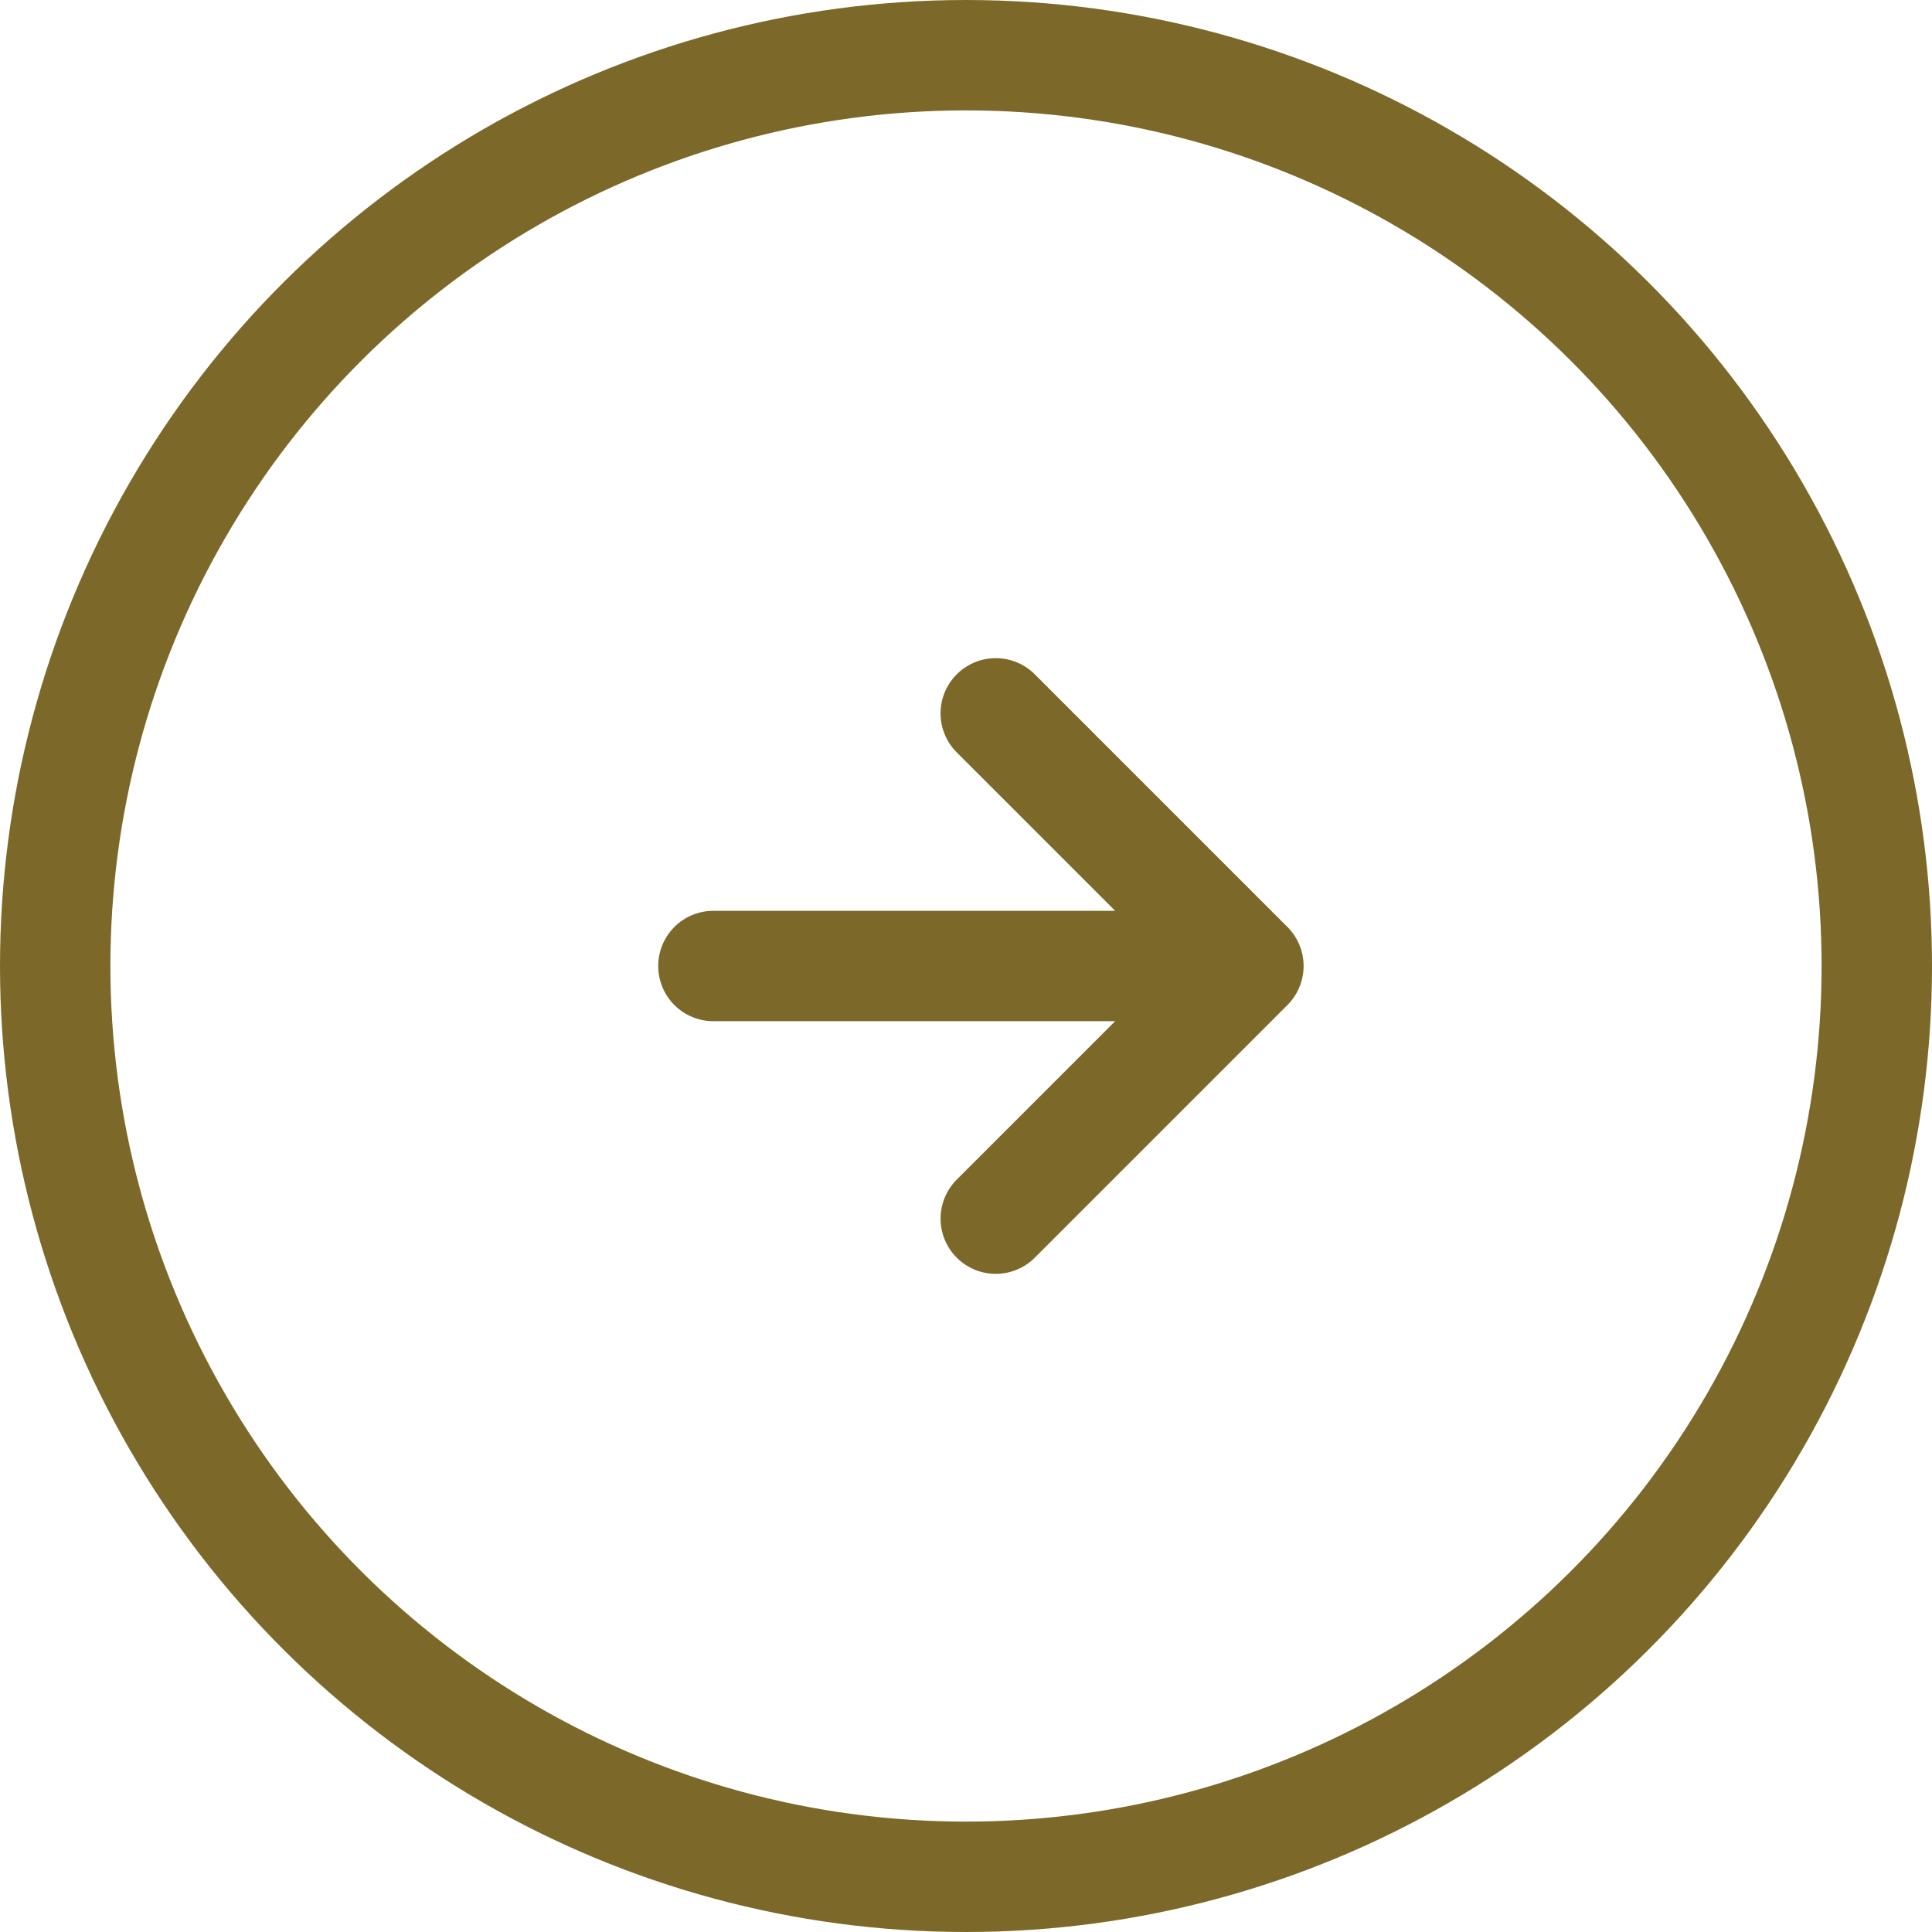
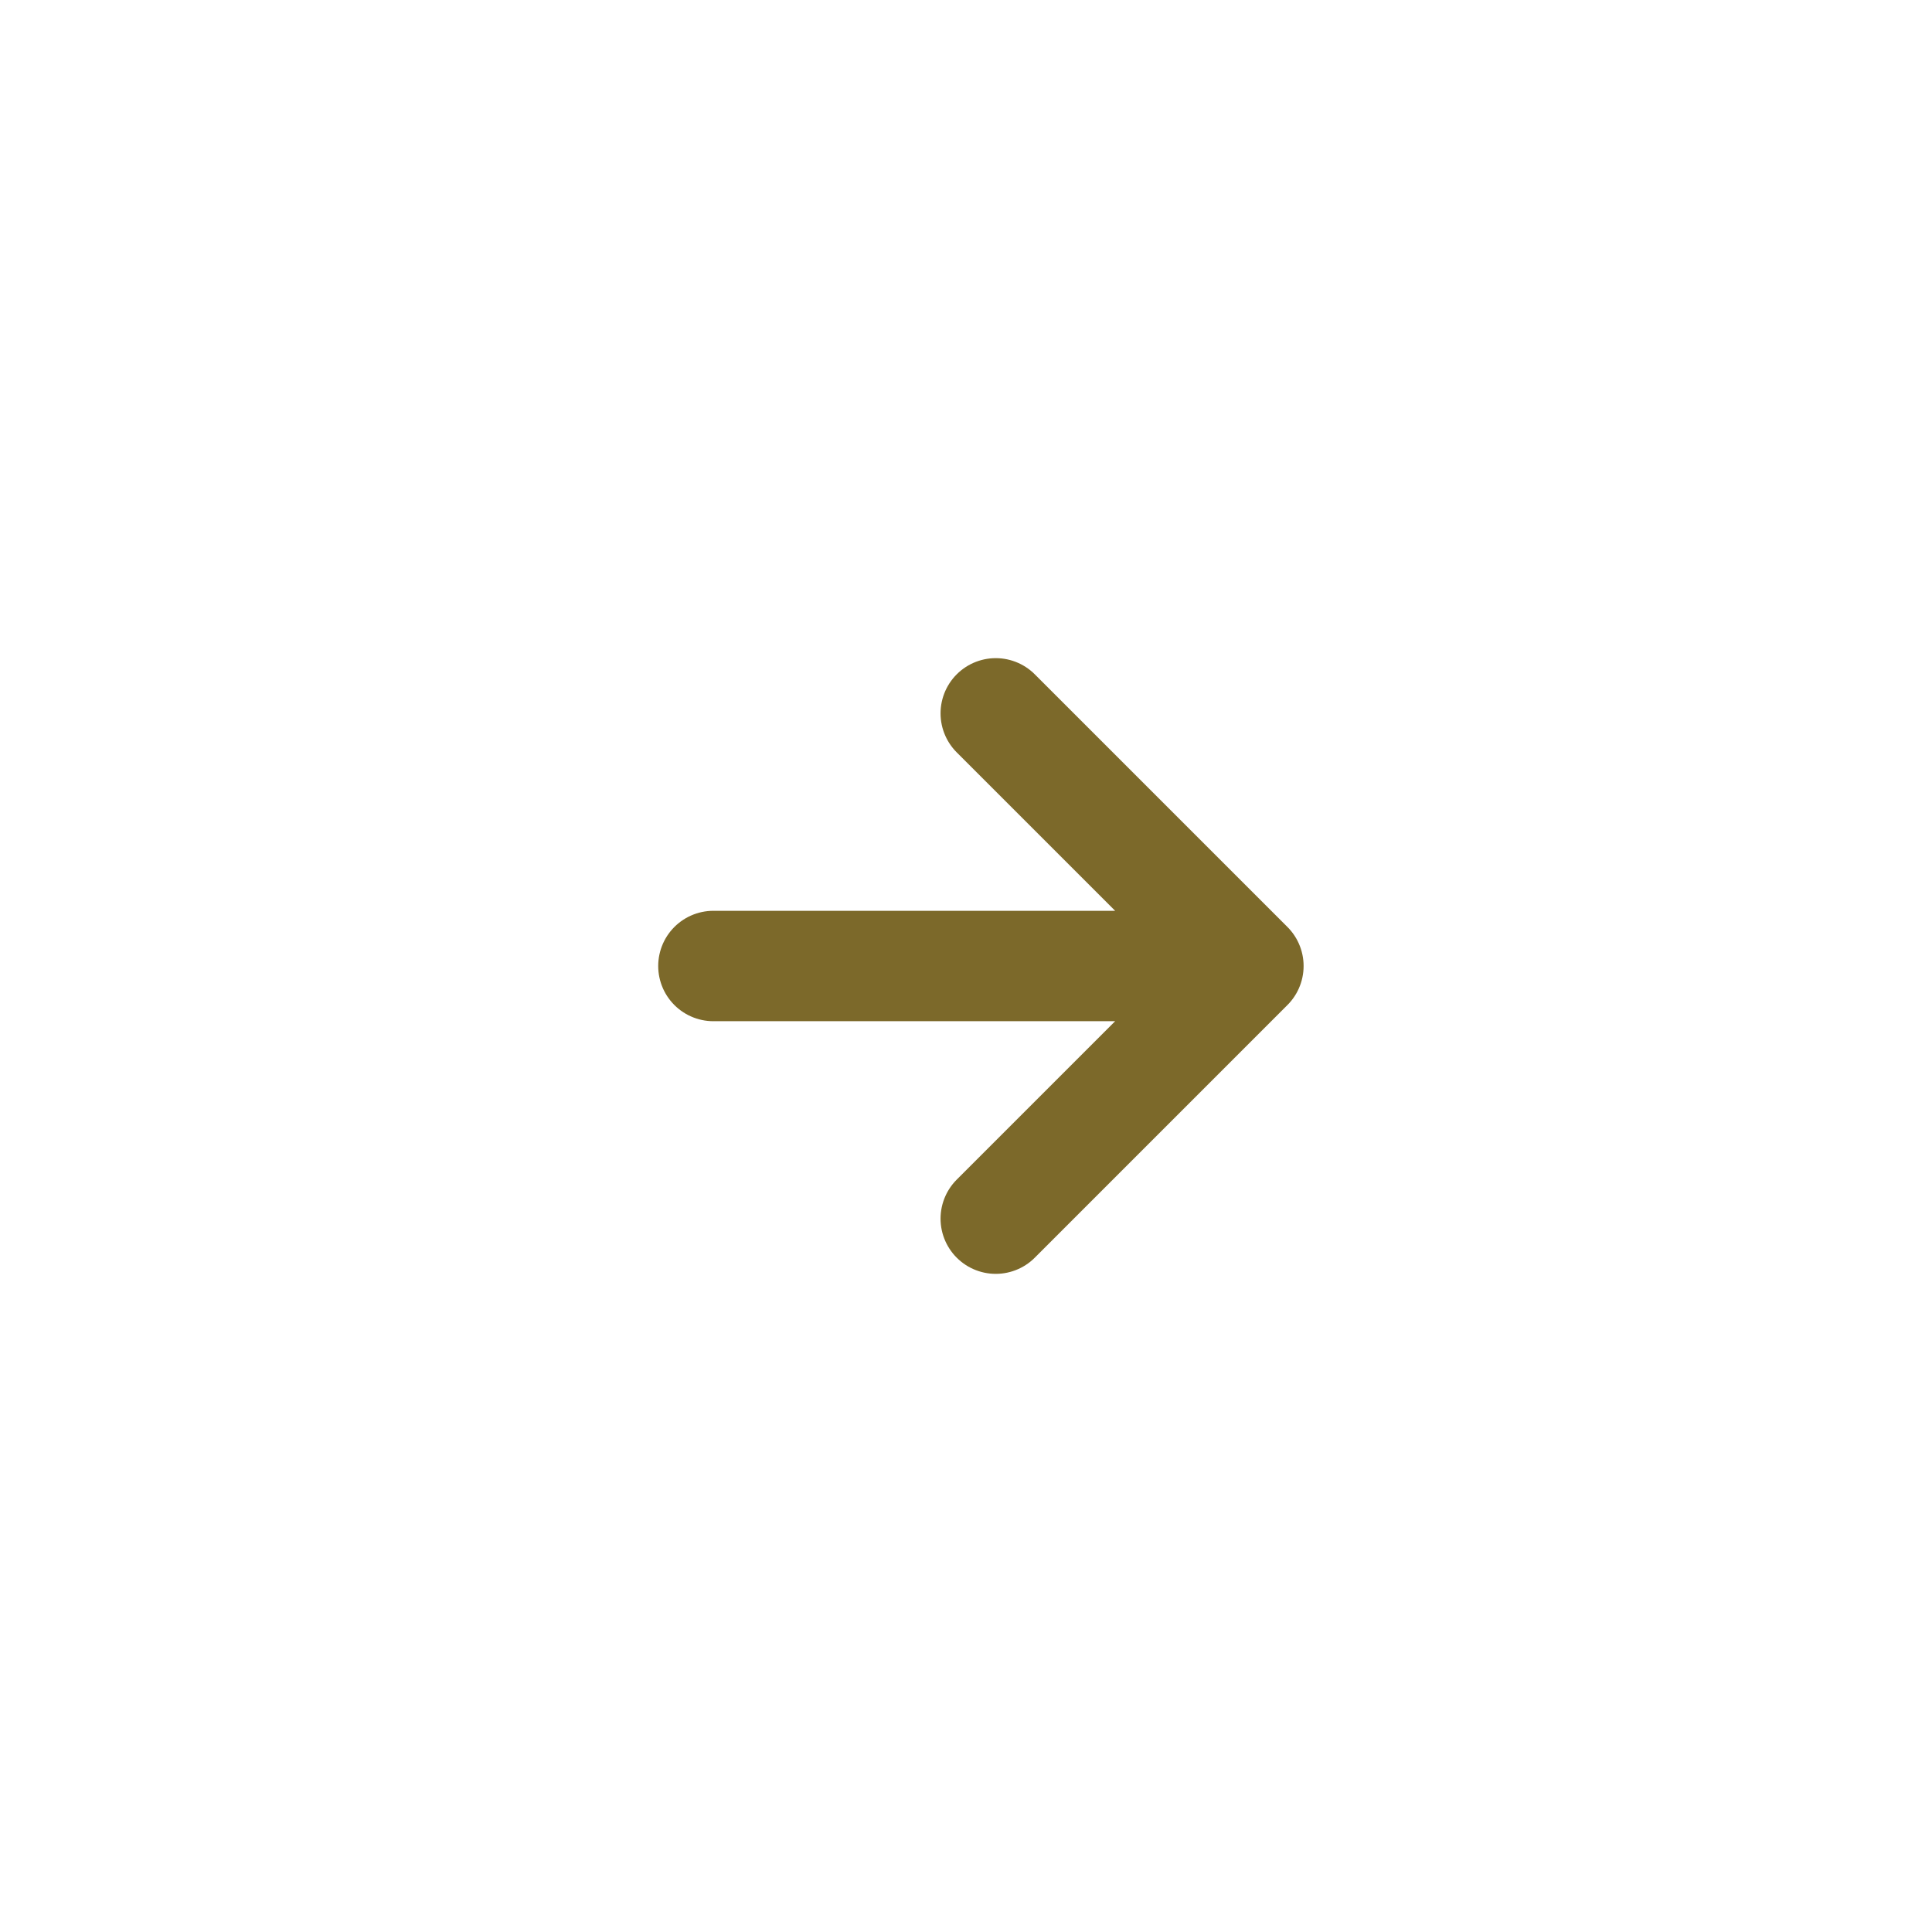
<svg xmlns="http://www.w3.org/2000/svg" width="35" height="35" viewBox="0 0 35 35" fill="none">
-   <circle cx="17.5" cy="17.5" r="16.5" transform="rotate(-90 17.5 17.5)" stroke="#7C692A" stroke-width="2" />
  <path d="M12.924 17.5L22.616 17.5M22.616 17.5L18.039 12.923M22.616 17.5L18.039 22.077" stroke="#7C692A" stroke-width="2" stroke-linecap="round" stroke-linejoin="round" />
</svg>